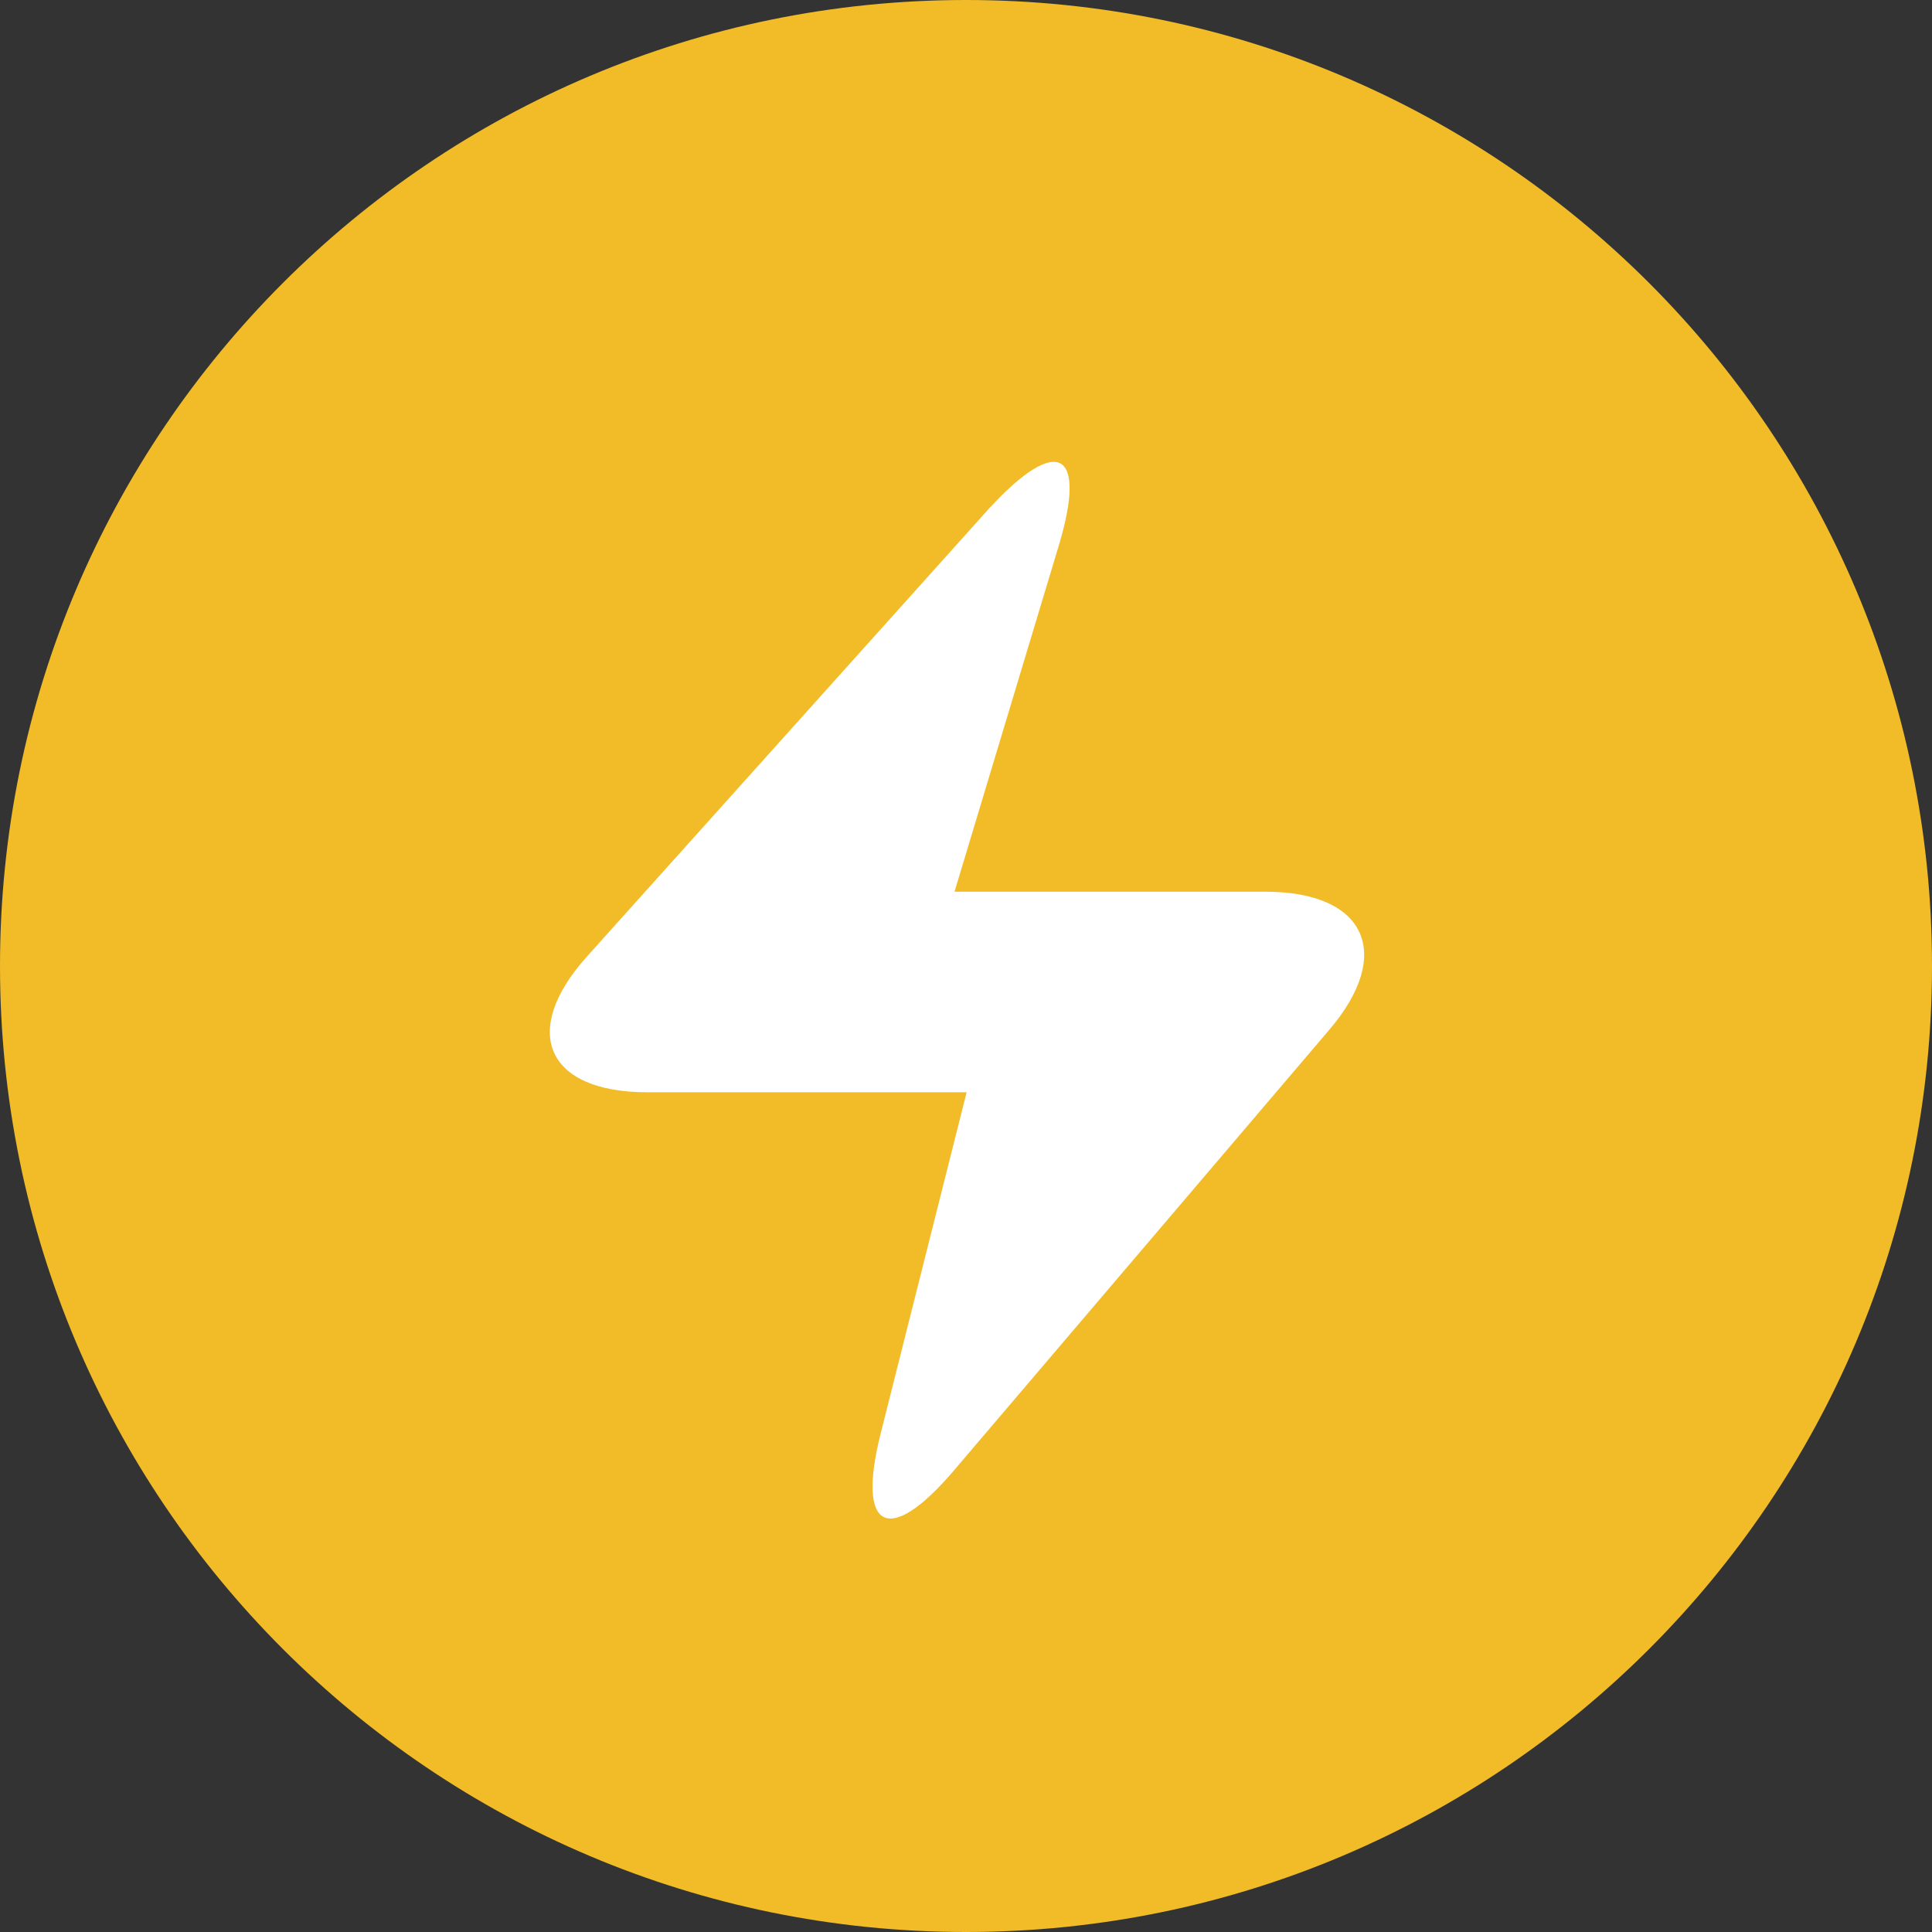
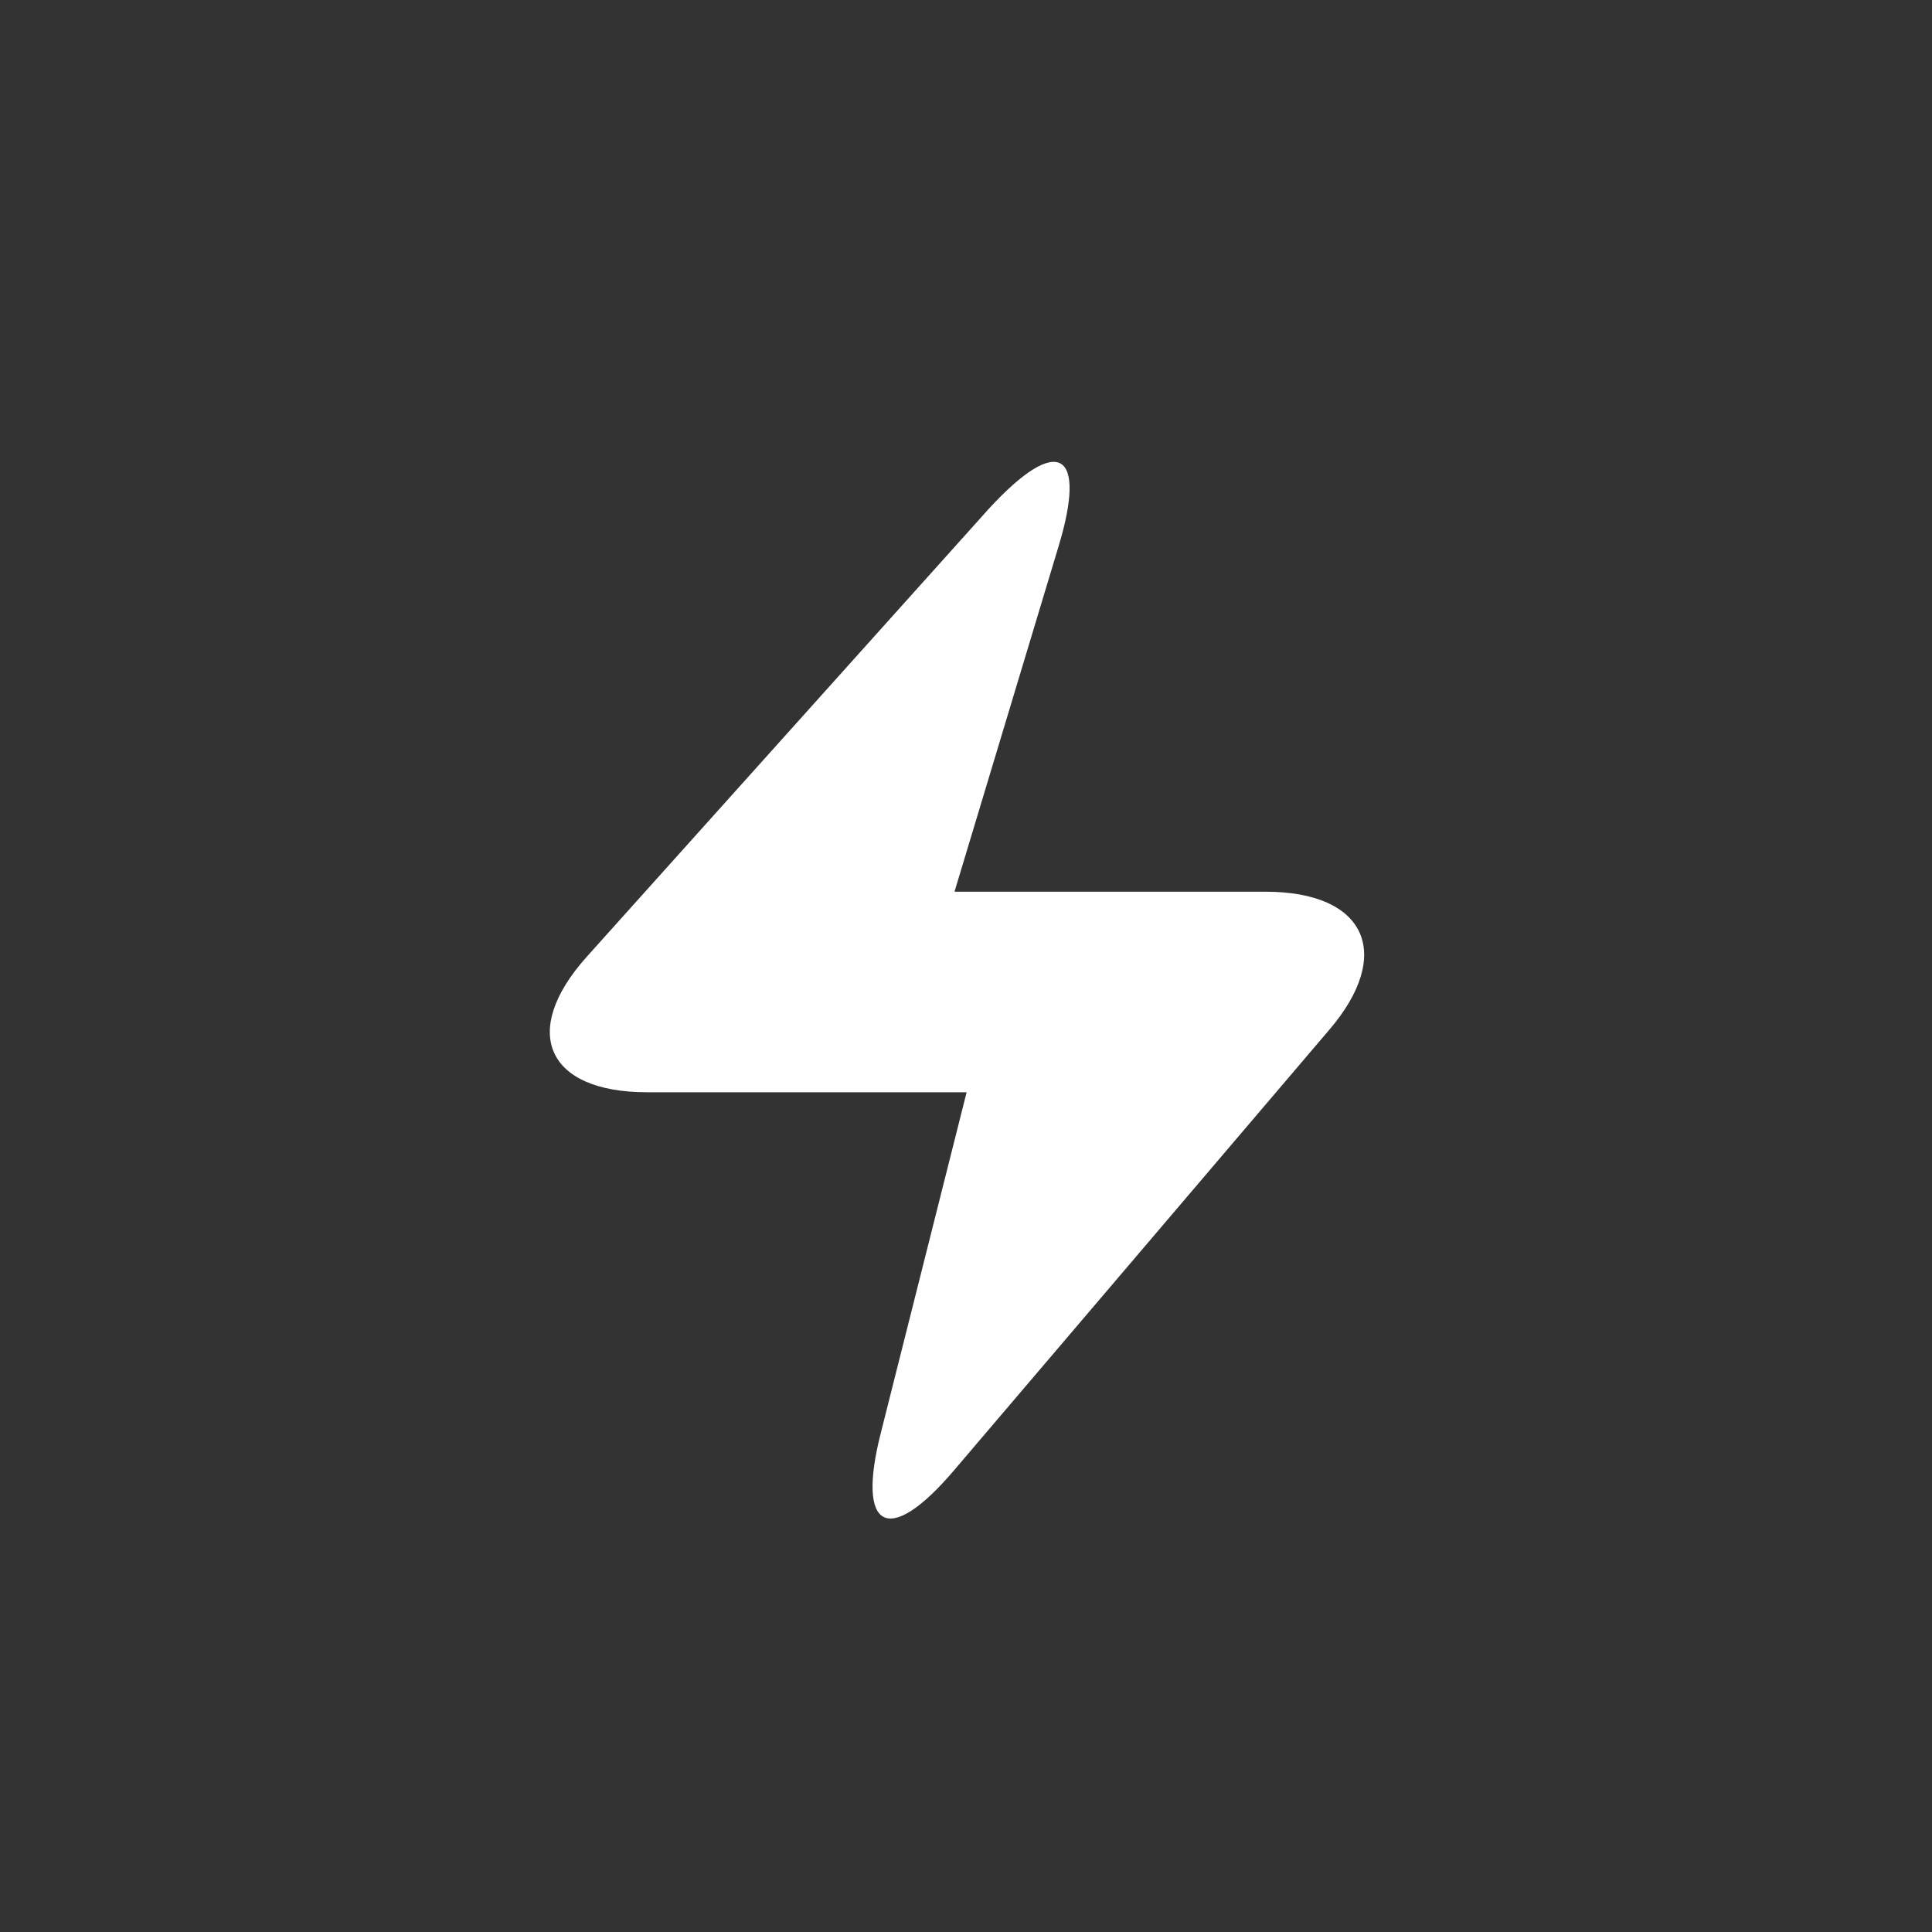
<svg xmlns="http://www.w3.org/2000/svg" width="40" height="40" viewBox="0 0 40 40" fill="none">
  <rect x="0" y="0" width="40" height="40" fill="#333333" stroke="none" />
-   <path d="M20 40C31.046 40 40 31.046 40 20C40 8.954 31.046 0 20 0C8.954 0 0 8.954 0 20C0 31.046 8.954 40 20 40Z" fill="#F1BC27" />
  <path fill-rule="evenodd" clip-rule="evenodd" d="M12.145 19.812C10.757 21.363 11.32 22.614 13.396 22.614H20.013L18.236 29.669C17.724 31.682 18.399 32.032 19.75 30.444L27.517 21.326C28.868 19.75 28.28 18.462 26.204 18.462H19.762L21.914 11.319C22.514 9.343 21.914 8.968 20.475 10.531L12.145 19.812Z" fill="white" />
</svg>